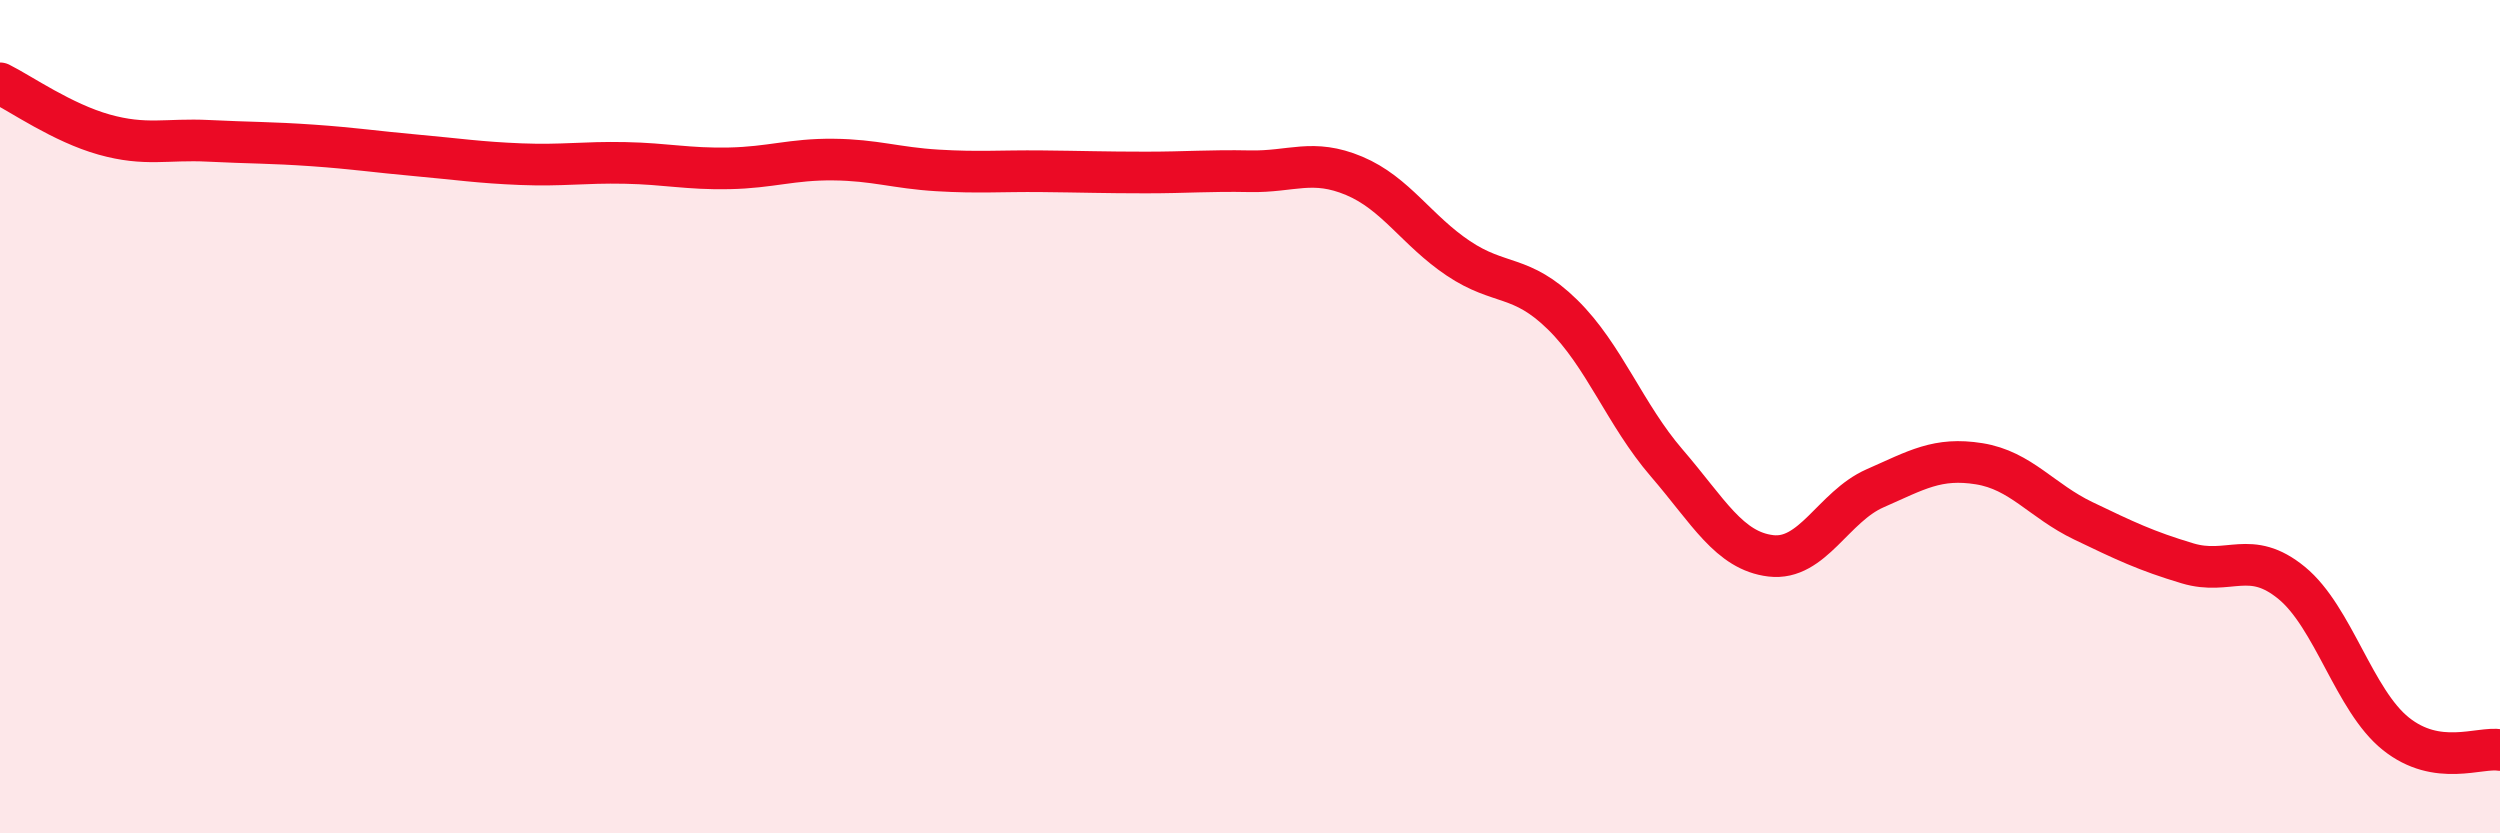
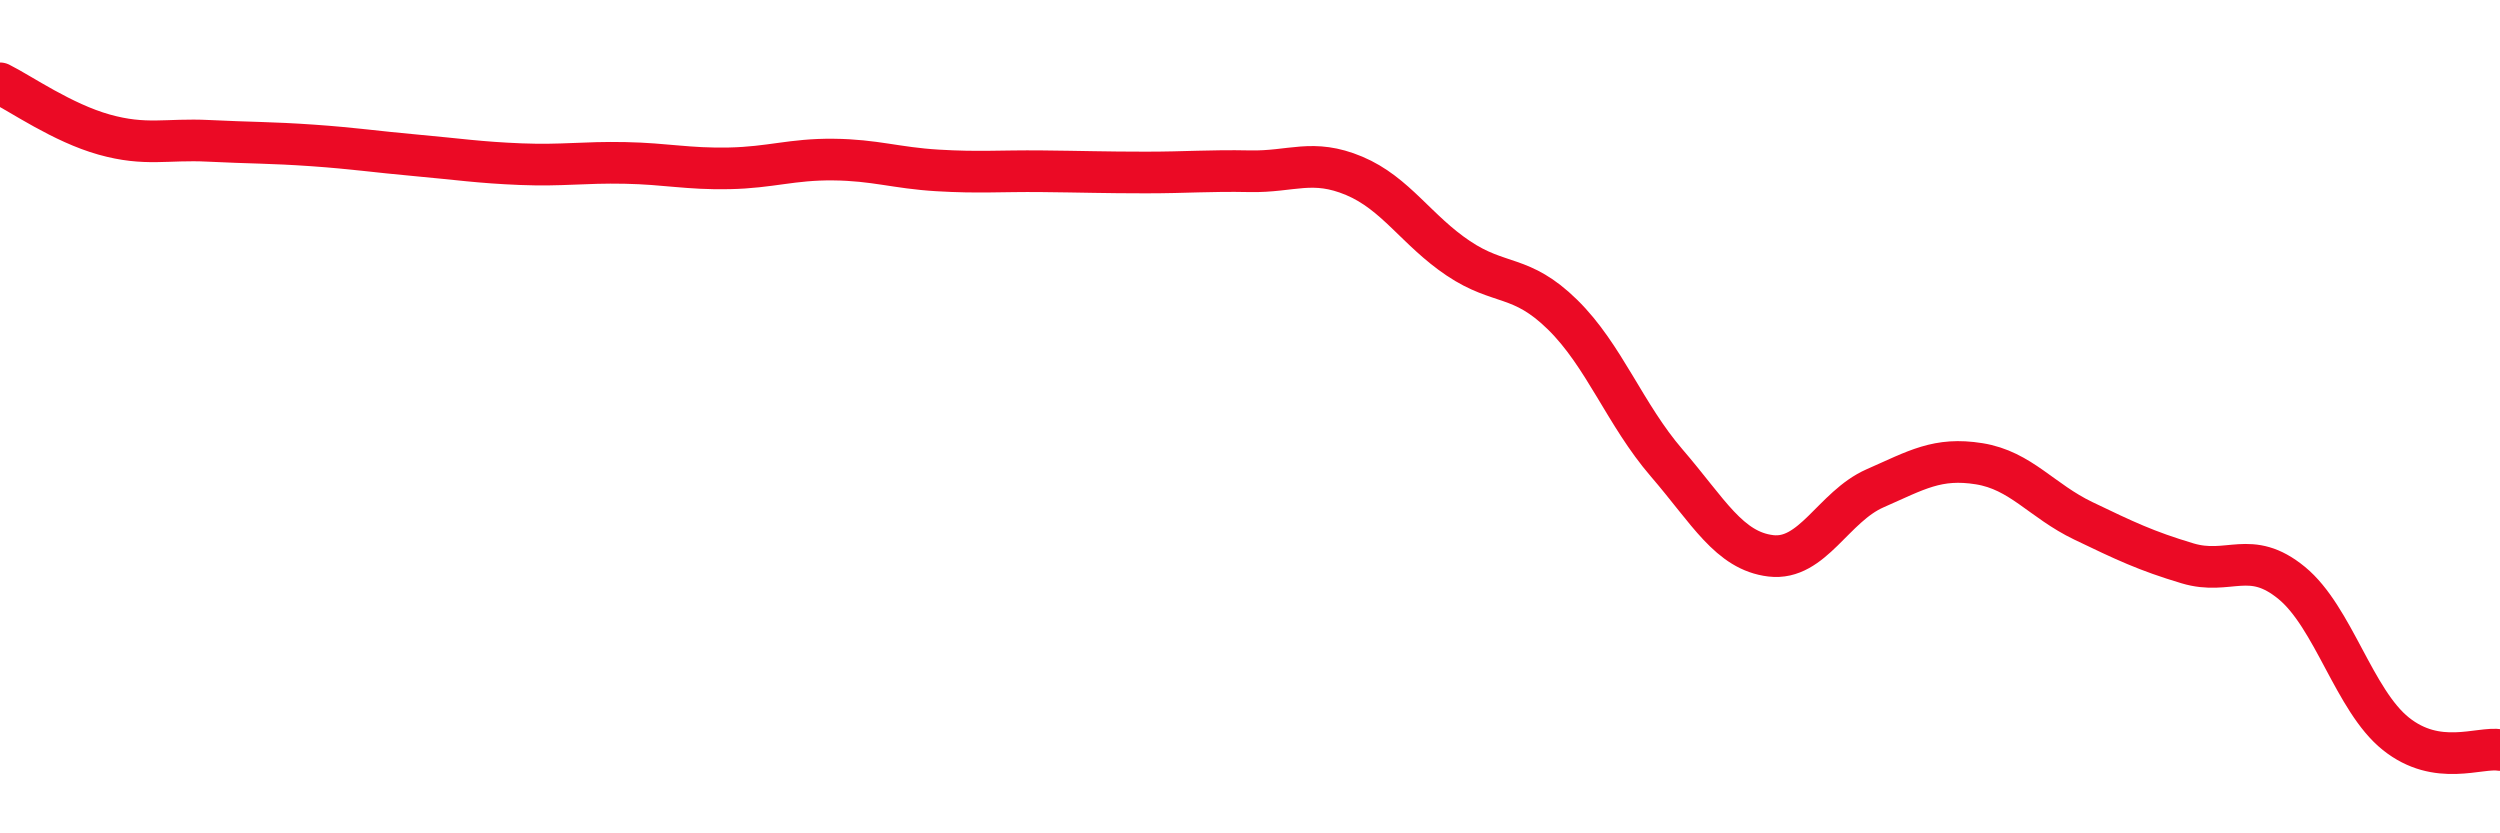
<svg xmlns="http://www.w3.org/2000/svg" width="60" height="20" viewBox="0 0 60 20">
-   <path d="M 0,2 C 0.5,2.25 1.5,2.95 2.5,3.23 C 3.5,3.51 4,3.33 5,3.38 C 6,3.43 6.5,3.42 7.5,3.49 C 8.5,3.56 9,3.64 10,3.73 C 11,3.82 11.5,3.9 12.5,3.94 C 13.5,3.98 14,3.89 15,3.91 C 16,3.93 16.5,4.06 17.5,4.04 C 18.5,4.02 19,3.82 20,3.83 C 21,3.84 21.5,4.03 22.5,4.09 C 23.5,4.15 24,4.1 25,4.11 C 26,4.12 26.5,4.14 27.5,4.14 C 28.5,4.14 29,4.09 30,4.11 C 31,4.13 31.5,3.8 32.5,4.22 C 33.5,4.64 34,5.53 35,6.2 C 36,6.87 36.5,6.57 37.5,7.55 C 38.5,8.53 39,9.95 40,11.11 C 41,12.27 41.5,13.22 42.5,13.34 C 43.5,13.46 44,12.16 45,11.72 C 46,11.28 46.5,10.97 47.5,11.13 C 48.5,11.29 49,12.02 50,12.5 C 51,12.98 51.5,13.22 52.5,13.52 C 53.5,13.82 54,13.17 55,13.99 C 56,14.81 56.5,16.81 57.5,17.61 C 58.5,18.41 59.5,17.92 60,18L60 20L0 20Z" fill="#EB0A25" opacity="0.1" stroke-linecap="round" stroke-linejoin="round" />
  <path d="M 0,2 C 0.5,2.25 1.5,2.95 2.5,3.23 C 3.5,3.51 4,3.33 5,3.38 C 6,3.43 6.5,3.42 7.5,3.49 C 8.5,3.56 9,3.64 10,3.73 C 11,3.82 11.5,3.9 12.5,3.94 C 13.5,3.98 14,3.89 15,3.91 C 16,3.93 16.5,4.06 17.5,4.04 C 18.5,4.02 19,3.82 20,3.83 C 21,3.84 21.5,4.03 22.5,4.09 C 23.5,4.15 24,4.1 25,4.11 C 26,4.12 26.5,4.14 27.5,4.14 C 28.5,4.14 29,4.09 30,4.11 C 31,4.13 31.5,3.8 32.5,4.22 C 33.5,4.64 34,5.53 35,6.2 C 36,6.87 36.5,6.57 37.5,7.55 C 38.5,8.53 39,9.95 40,11.11 C 41,12.27 41.5,13.22 42.5,13.34 C 43.5,13.46 44,12.16 45,11.72 C 46,11.28 46.5,10.97 47.5,11.13 C 48.5,11.29 49,12.02 50,12.5 C 51,12.98 51.5,13.22 52.5,13.52 C 53.5,13.82 54,13.17 55,13.99 C 56,14.81 56.5,16.81 57.5,17.61 C 58.5,18.41 59.5,17.92 60,18" stroke="#EB0A25" stroke-width="1" fill="none" stroke-linecap="round" stroke-linejoin="round" />
</svg>